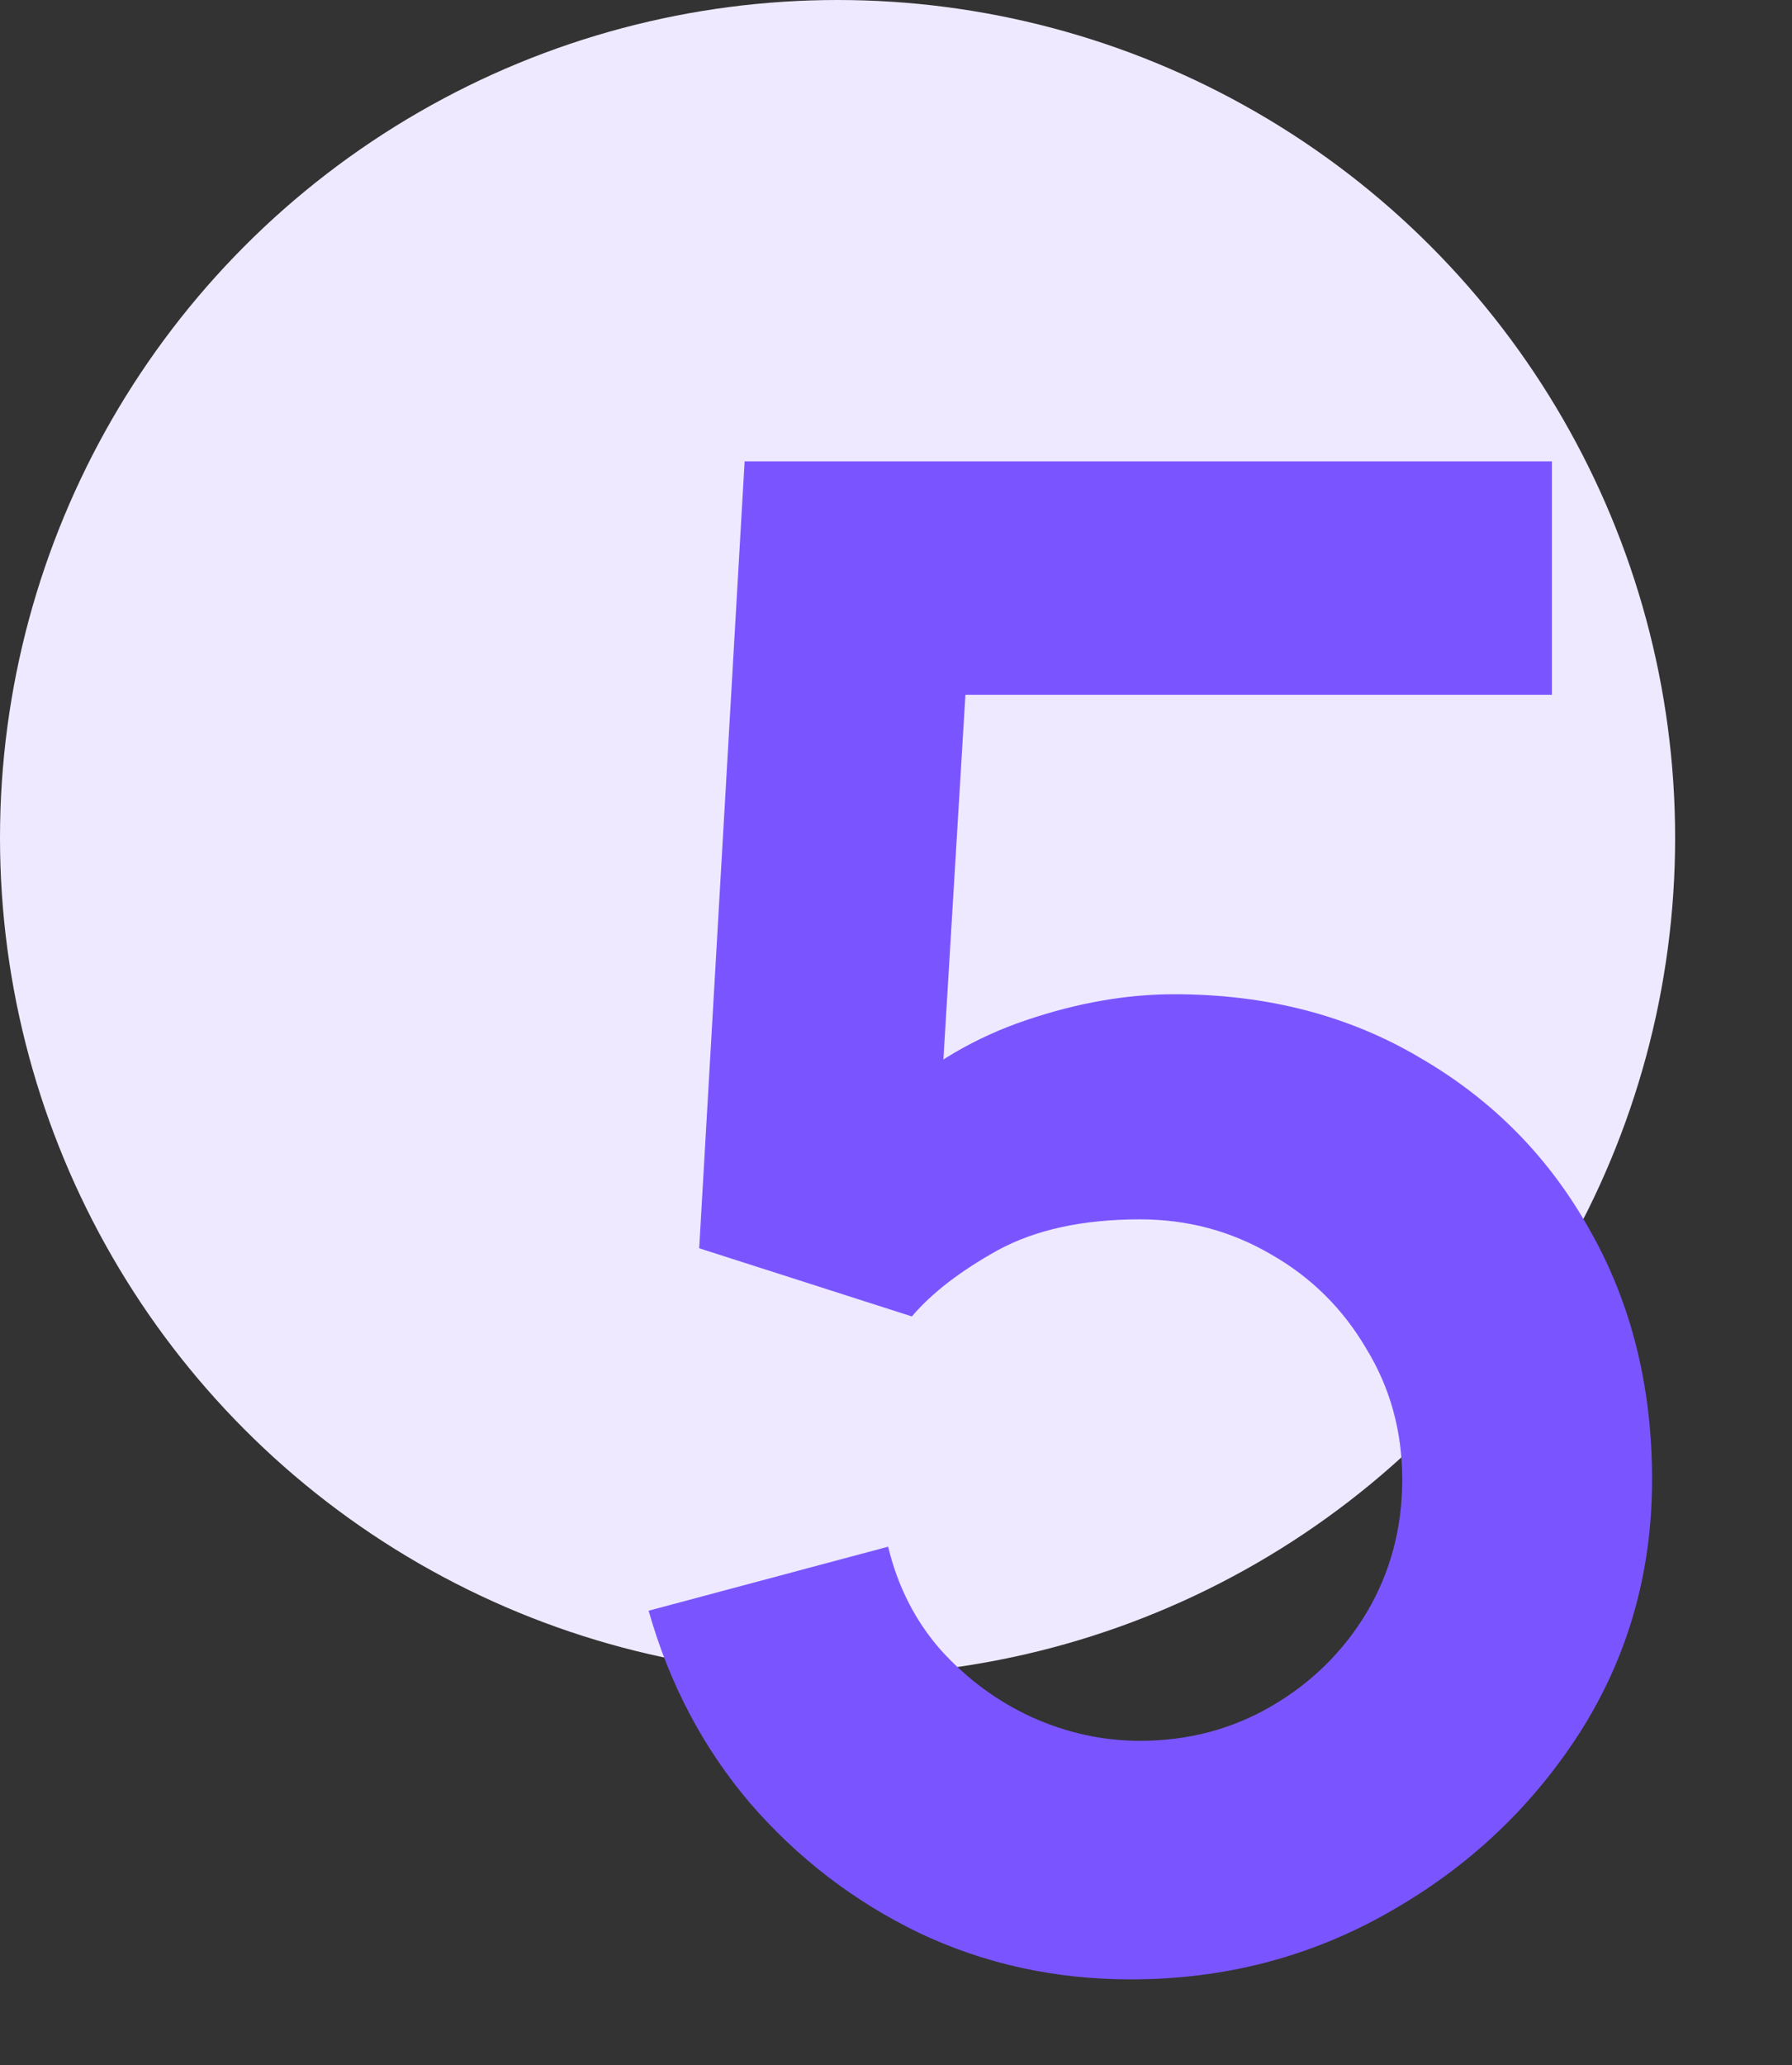
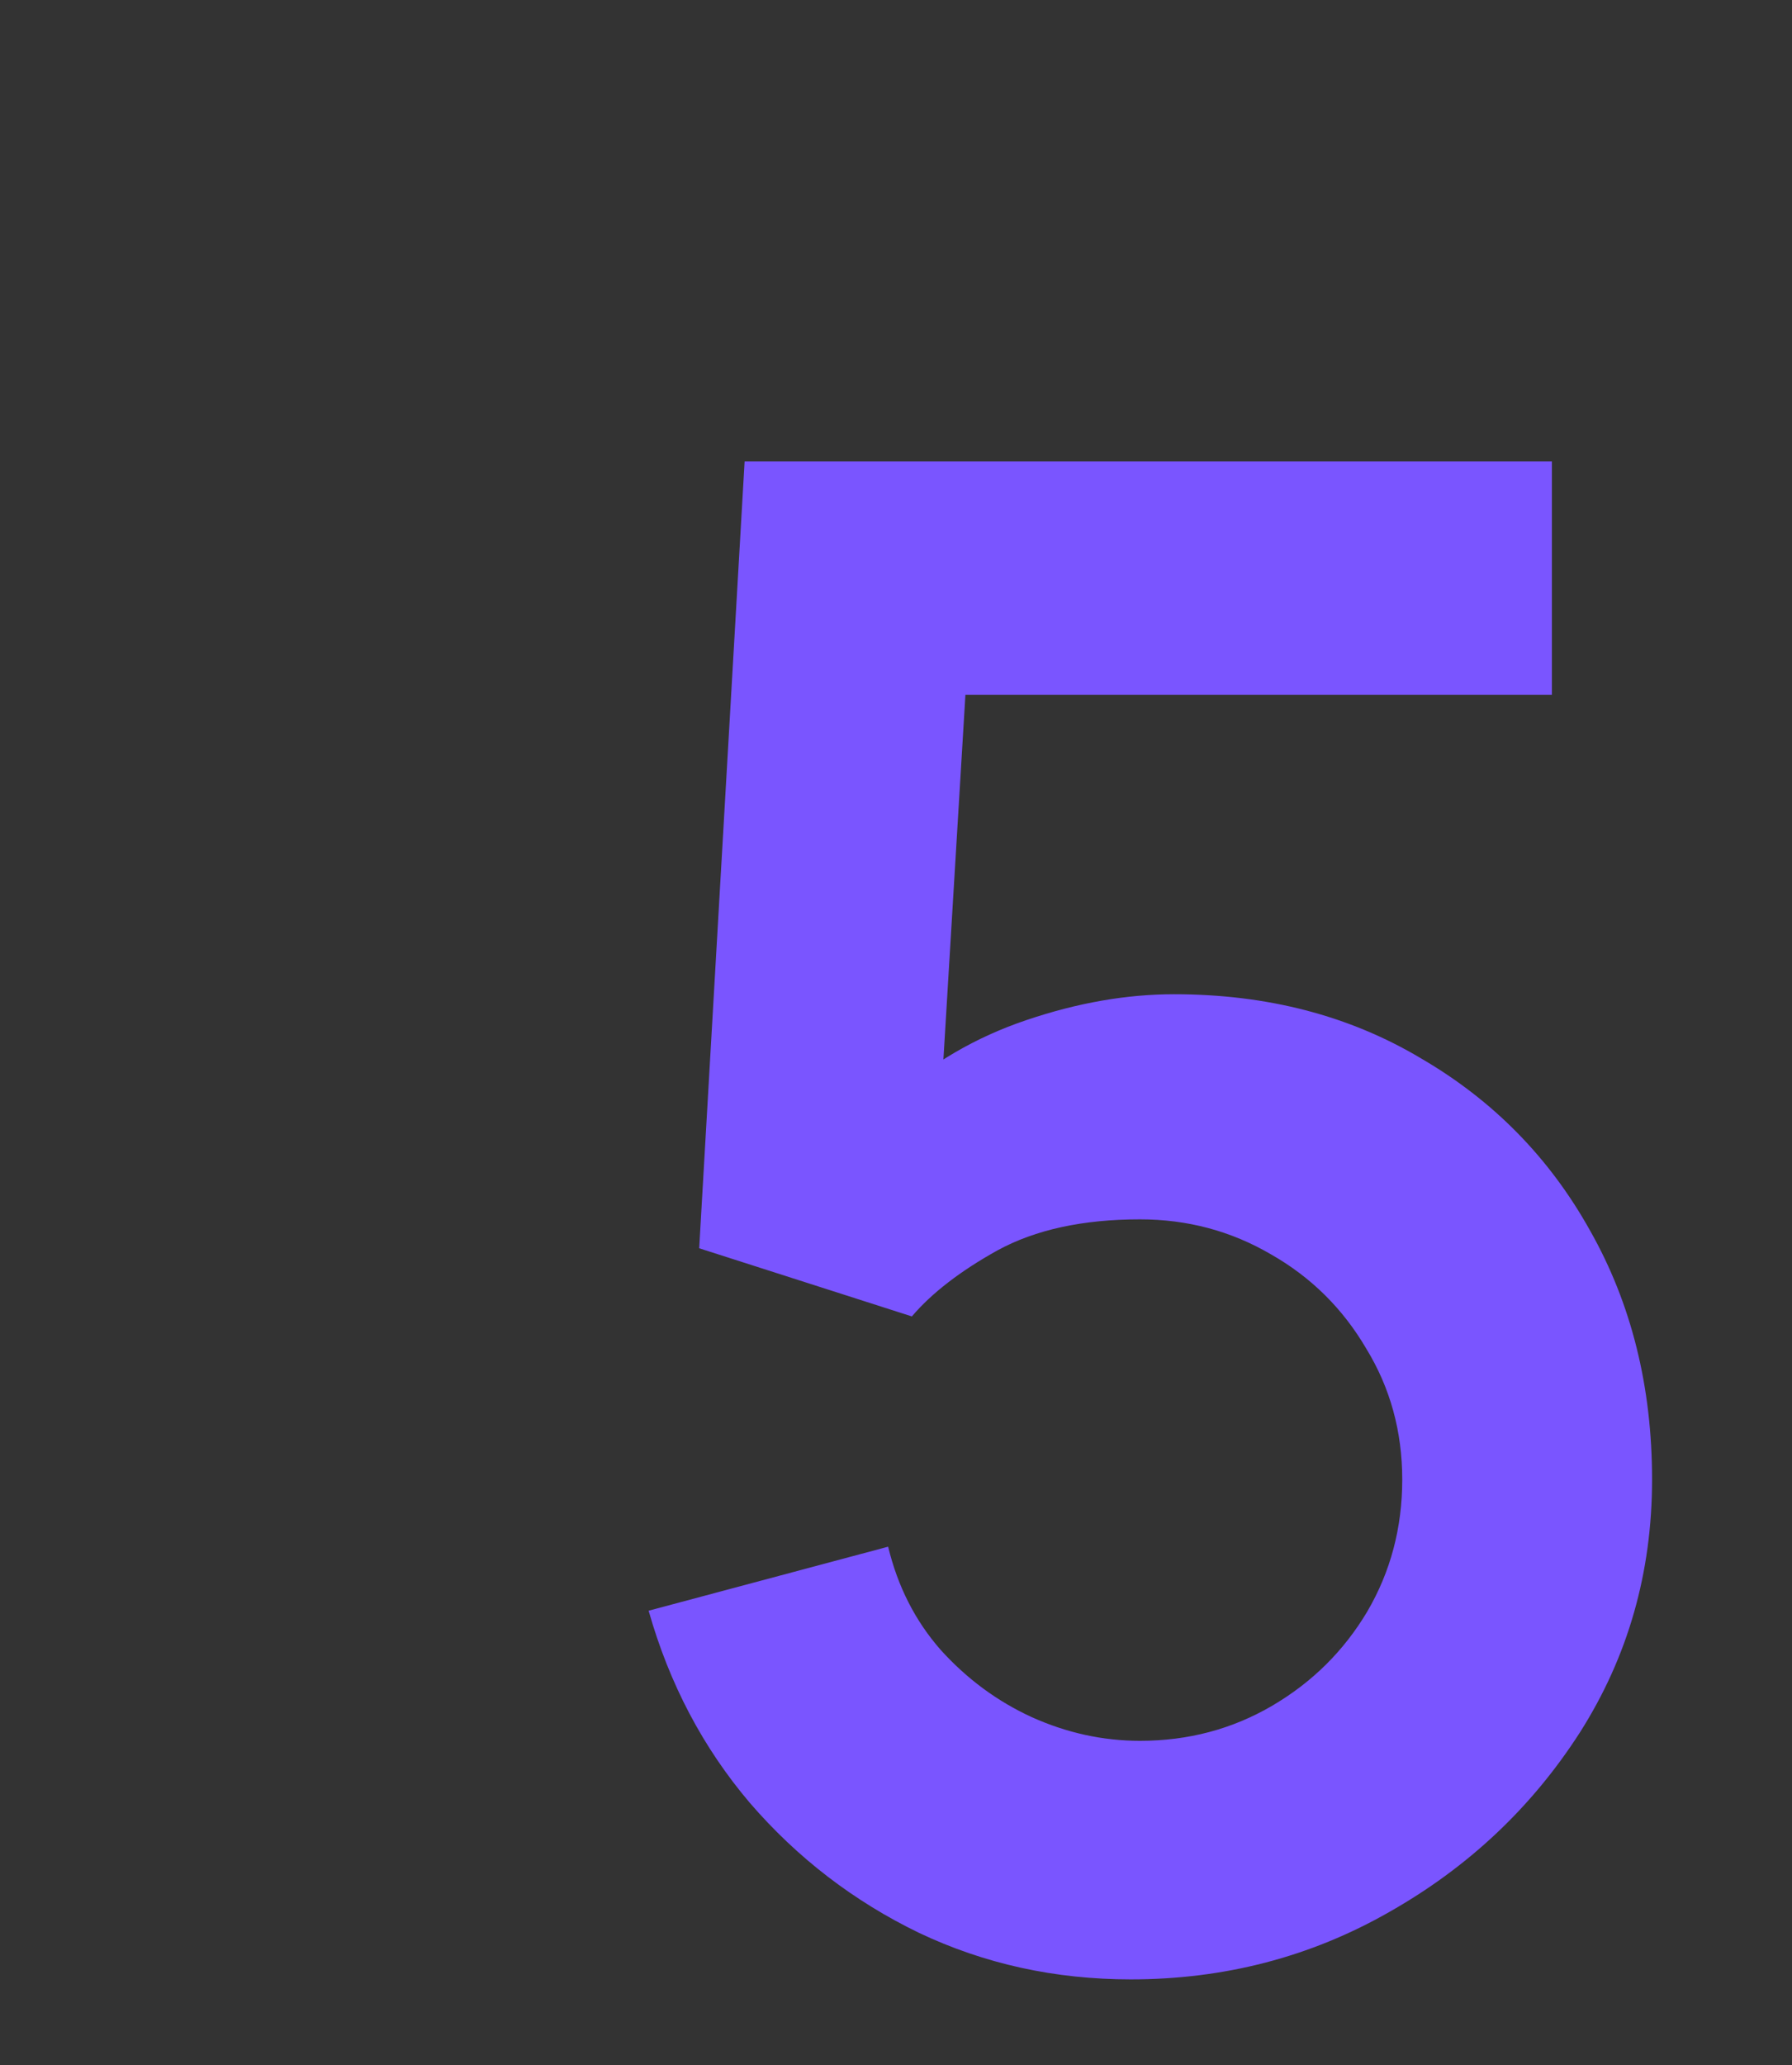
<svg xmlns="http://www.w3.org/2000/svg" width="46" height="53" viewBox="0 0 46 53" fill="none">
  <rect x="0" y="0" width="46" height="53" fill="#333333" stroke="none" />
-   <circle cx="21.5" cy="21.5" r="21.5" fill="#EEE9FF" />
  <path d="M29.026 50.795C27.082 50.795 25.271 50.398 23.593 49.602C21.915 48.79 20.466 47.677 19.247 46.264C18.046 44.85 17.18 43.207 16.65 41.334L22.798 39.691C23.045 40.716 23.496 41.599 24.149 42.342C24.821 43.084 25.598 43.658 26.482 44.064C27.383 44.47 28.31 44.673 29.264 44.673C30.501 44.673 31.631 44.373 32.656 43.773C33.681 43.172 34.493 42.368 35.094 41.361C35.695 40.336 35.995 39.206 35.995 37.969C35.995 36.732 35.686 35.611 35.068 34.603C34.467 33.579 33.654 32.775 32.63 32.192C31.605 31.591 30.483 31.291 29.264 31.291C27.798 31.291 26.579 31.556 25.607 32.086C24.653 32.616 23.92 33.181 23.407 33.782L17.948 32.033L19.114 11.84H39.837V17.829H22.533L24.918 15.576L24.07 29.622L22.904 28.191C23.893 27.29 25.042 26.618 26.349 26.177C27.656 25.735 28.919 25.514 30.139 25.514C32.523 25.514 34.635 26.062 36.472 27.157C38.327 28.235 39.776 29.71 40.818 31.582C41.878 33.455 42.408 35.584 42.408 37.969C42.408 40.354 41.79 42.518 40.553 44.462C39.316 46.387 37.682 47.924 35.651 49.072C33.636 50.221 31.428 50.795 29.026 50.795Z" fill="#7A55FF" />
</svg>